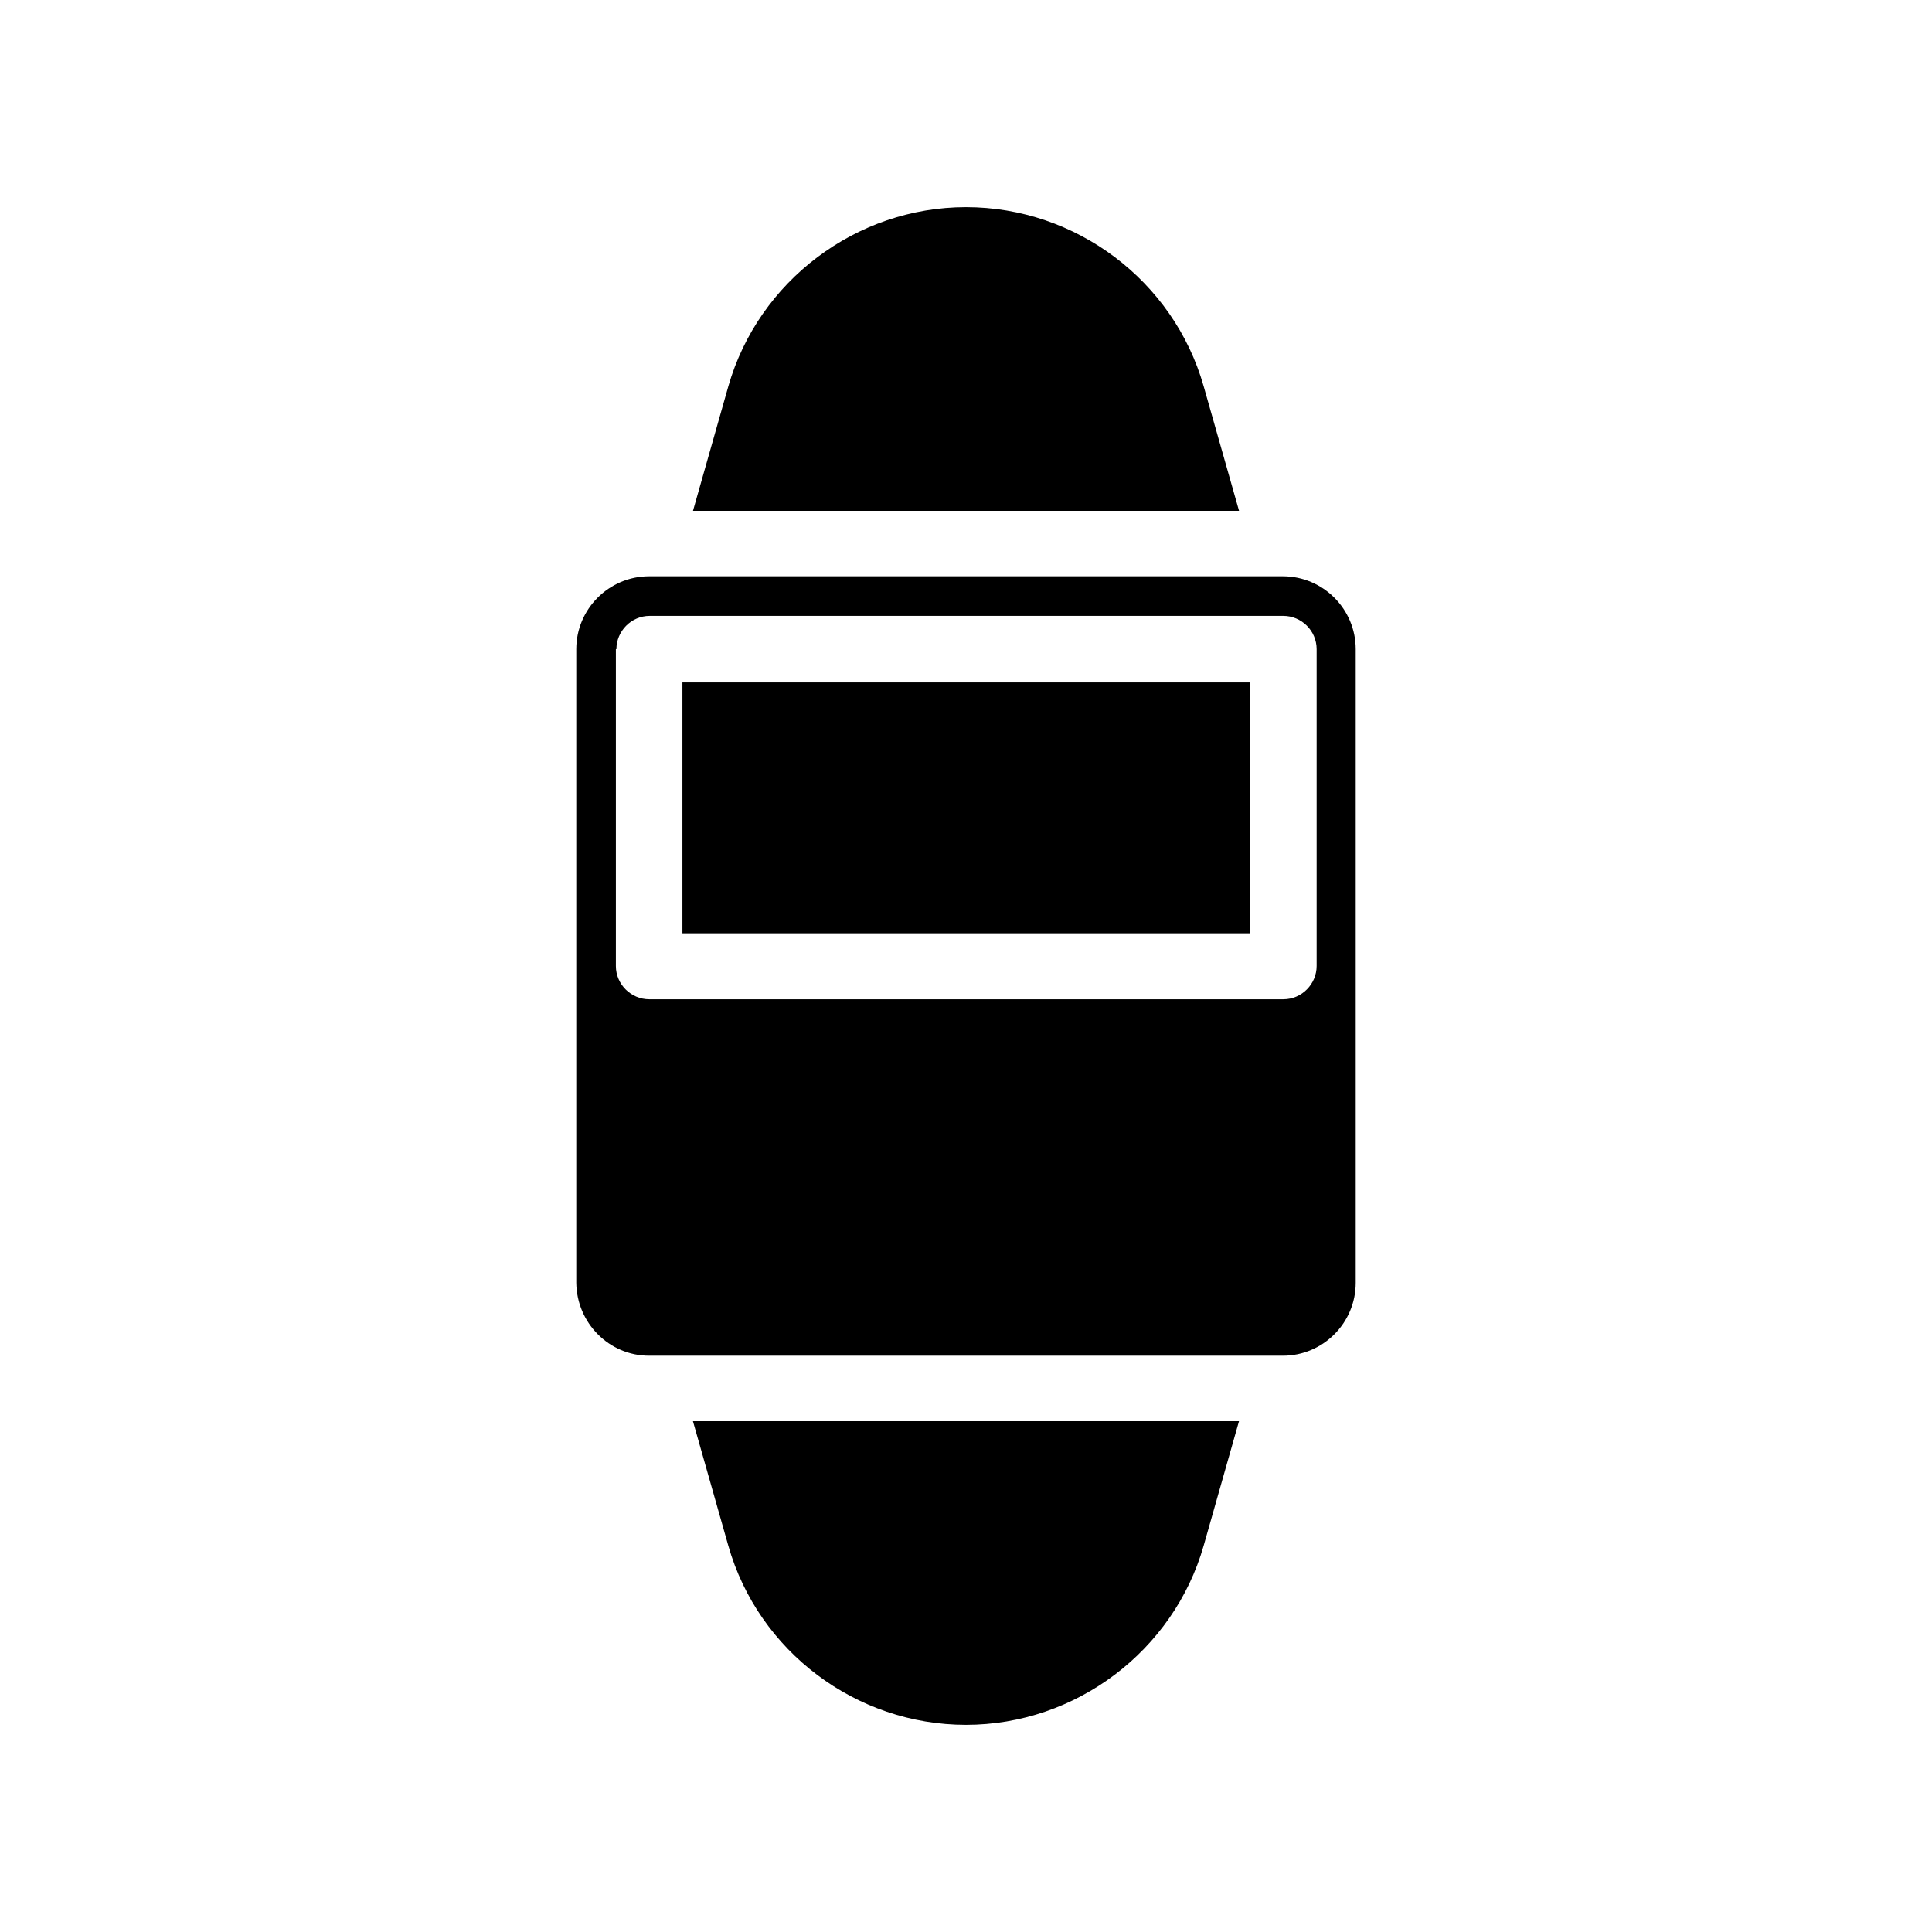
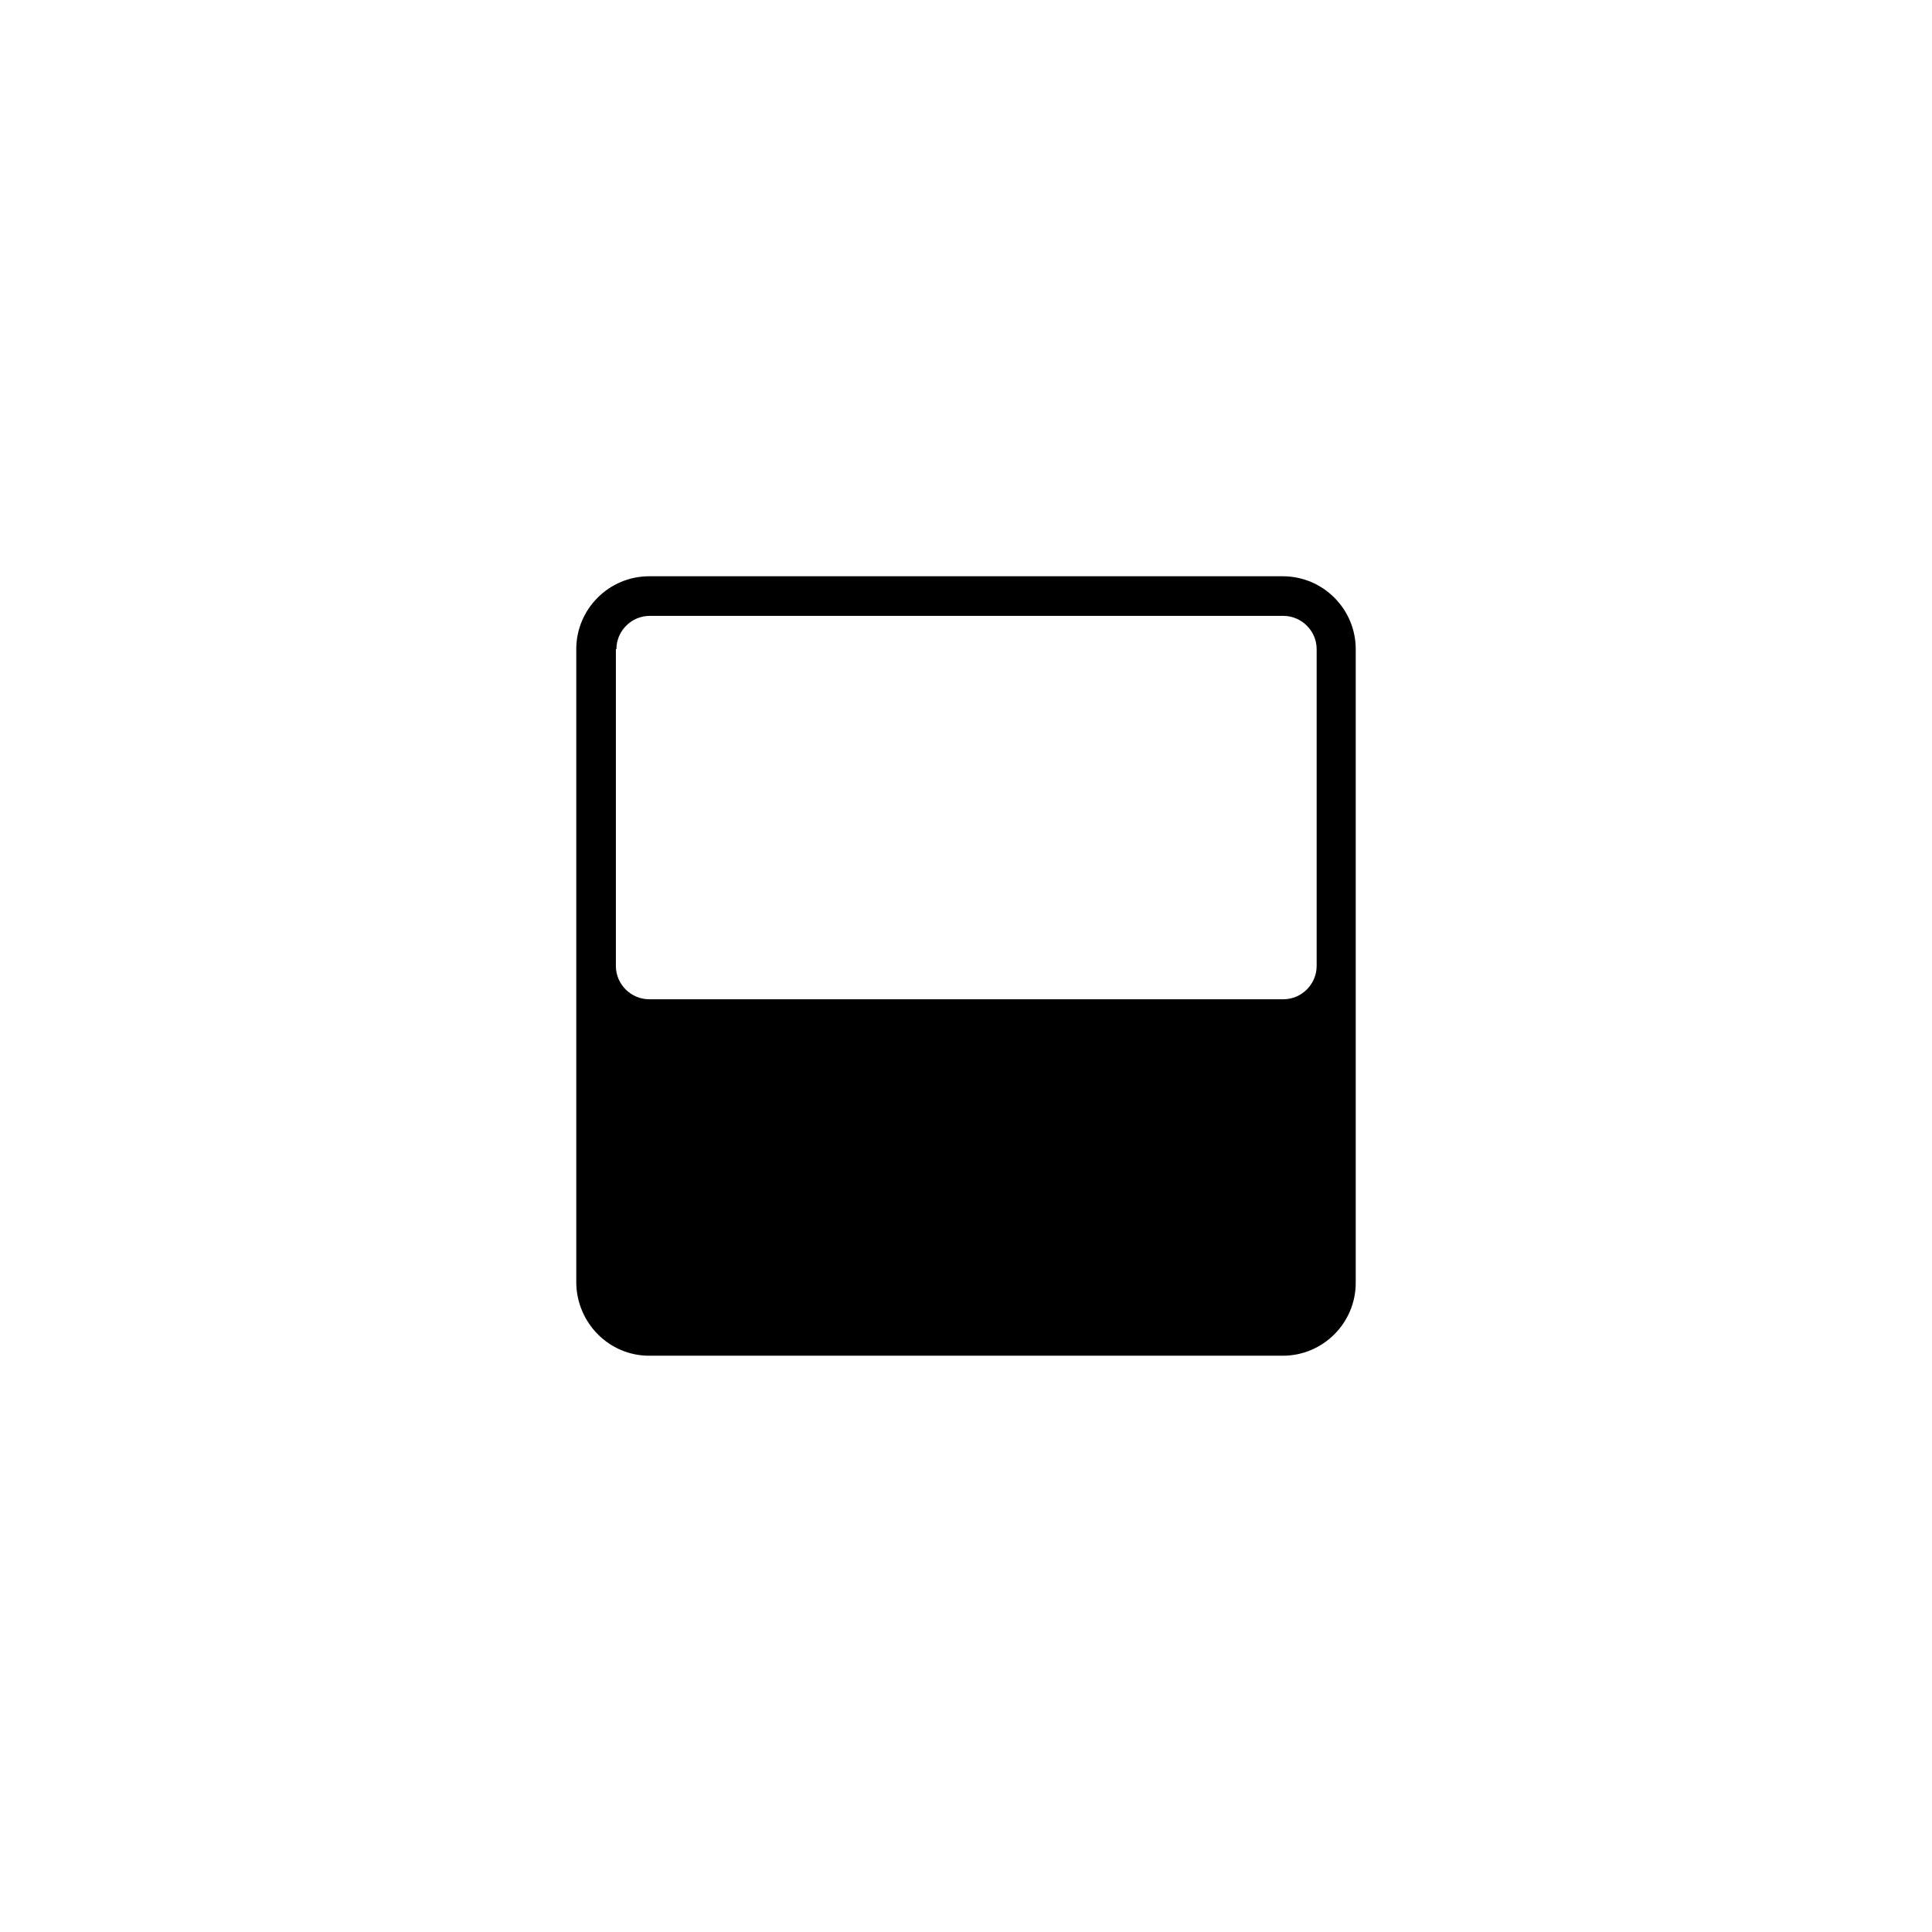
<svg xmlns="http://www.w3.org/2000/svg" fill="#000000" width="800px" height="800px" version="1.1" viewBox="144 144 512 512">
  <g>
    <path d="m316.03 503.28h167.94c10.637 0 19.312-8.676 19.312-19.312v-167.94c0-10.637-8.676-19.312-19.312-19.312h-167.94c-10.637 0-19.312 8.676-19.312 19.312v167.94c0.141 10.633 8.676 19.312 19.312 19.312zm-8.676-187.25c0-4.758 3.918-8.816 8.816-8.816h167.94c4.758 0 8.816 3.918 8.816 8.816v83.969c0 4.758-3.918 8.816-8.816 8.816h-168.08c-4.758 0-8.816-3.918-8.816-8.816v-83.969z" />
-     <path d="m324.85 324.85h150.44v66.477h-150.44z" />
-     <path d="m337.02 553.66c7.977 27.988 33.867 47.441 62.977 47.441s55-19.594 62.977-47.441l9.375-33.027h-144.71z" />
-     <path d="m462.98 246.34c-7.977-27.988-33.867-47.441-62.977-47.441s-55 19.594-62.977 47.441l-9.375 33.027h144.71z" />
  </g>
</svg>